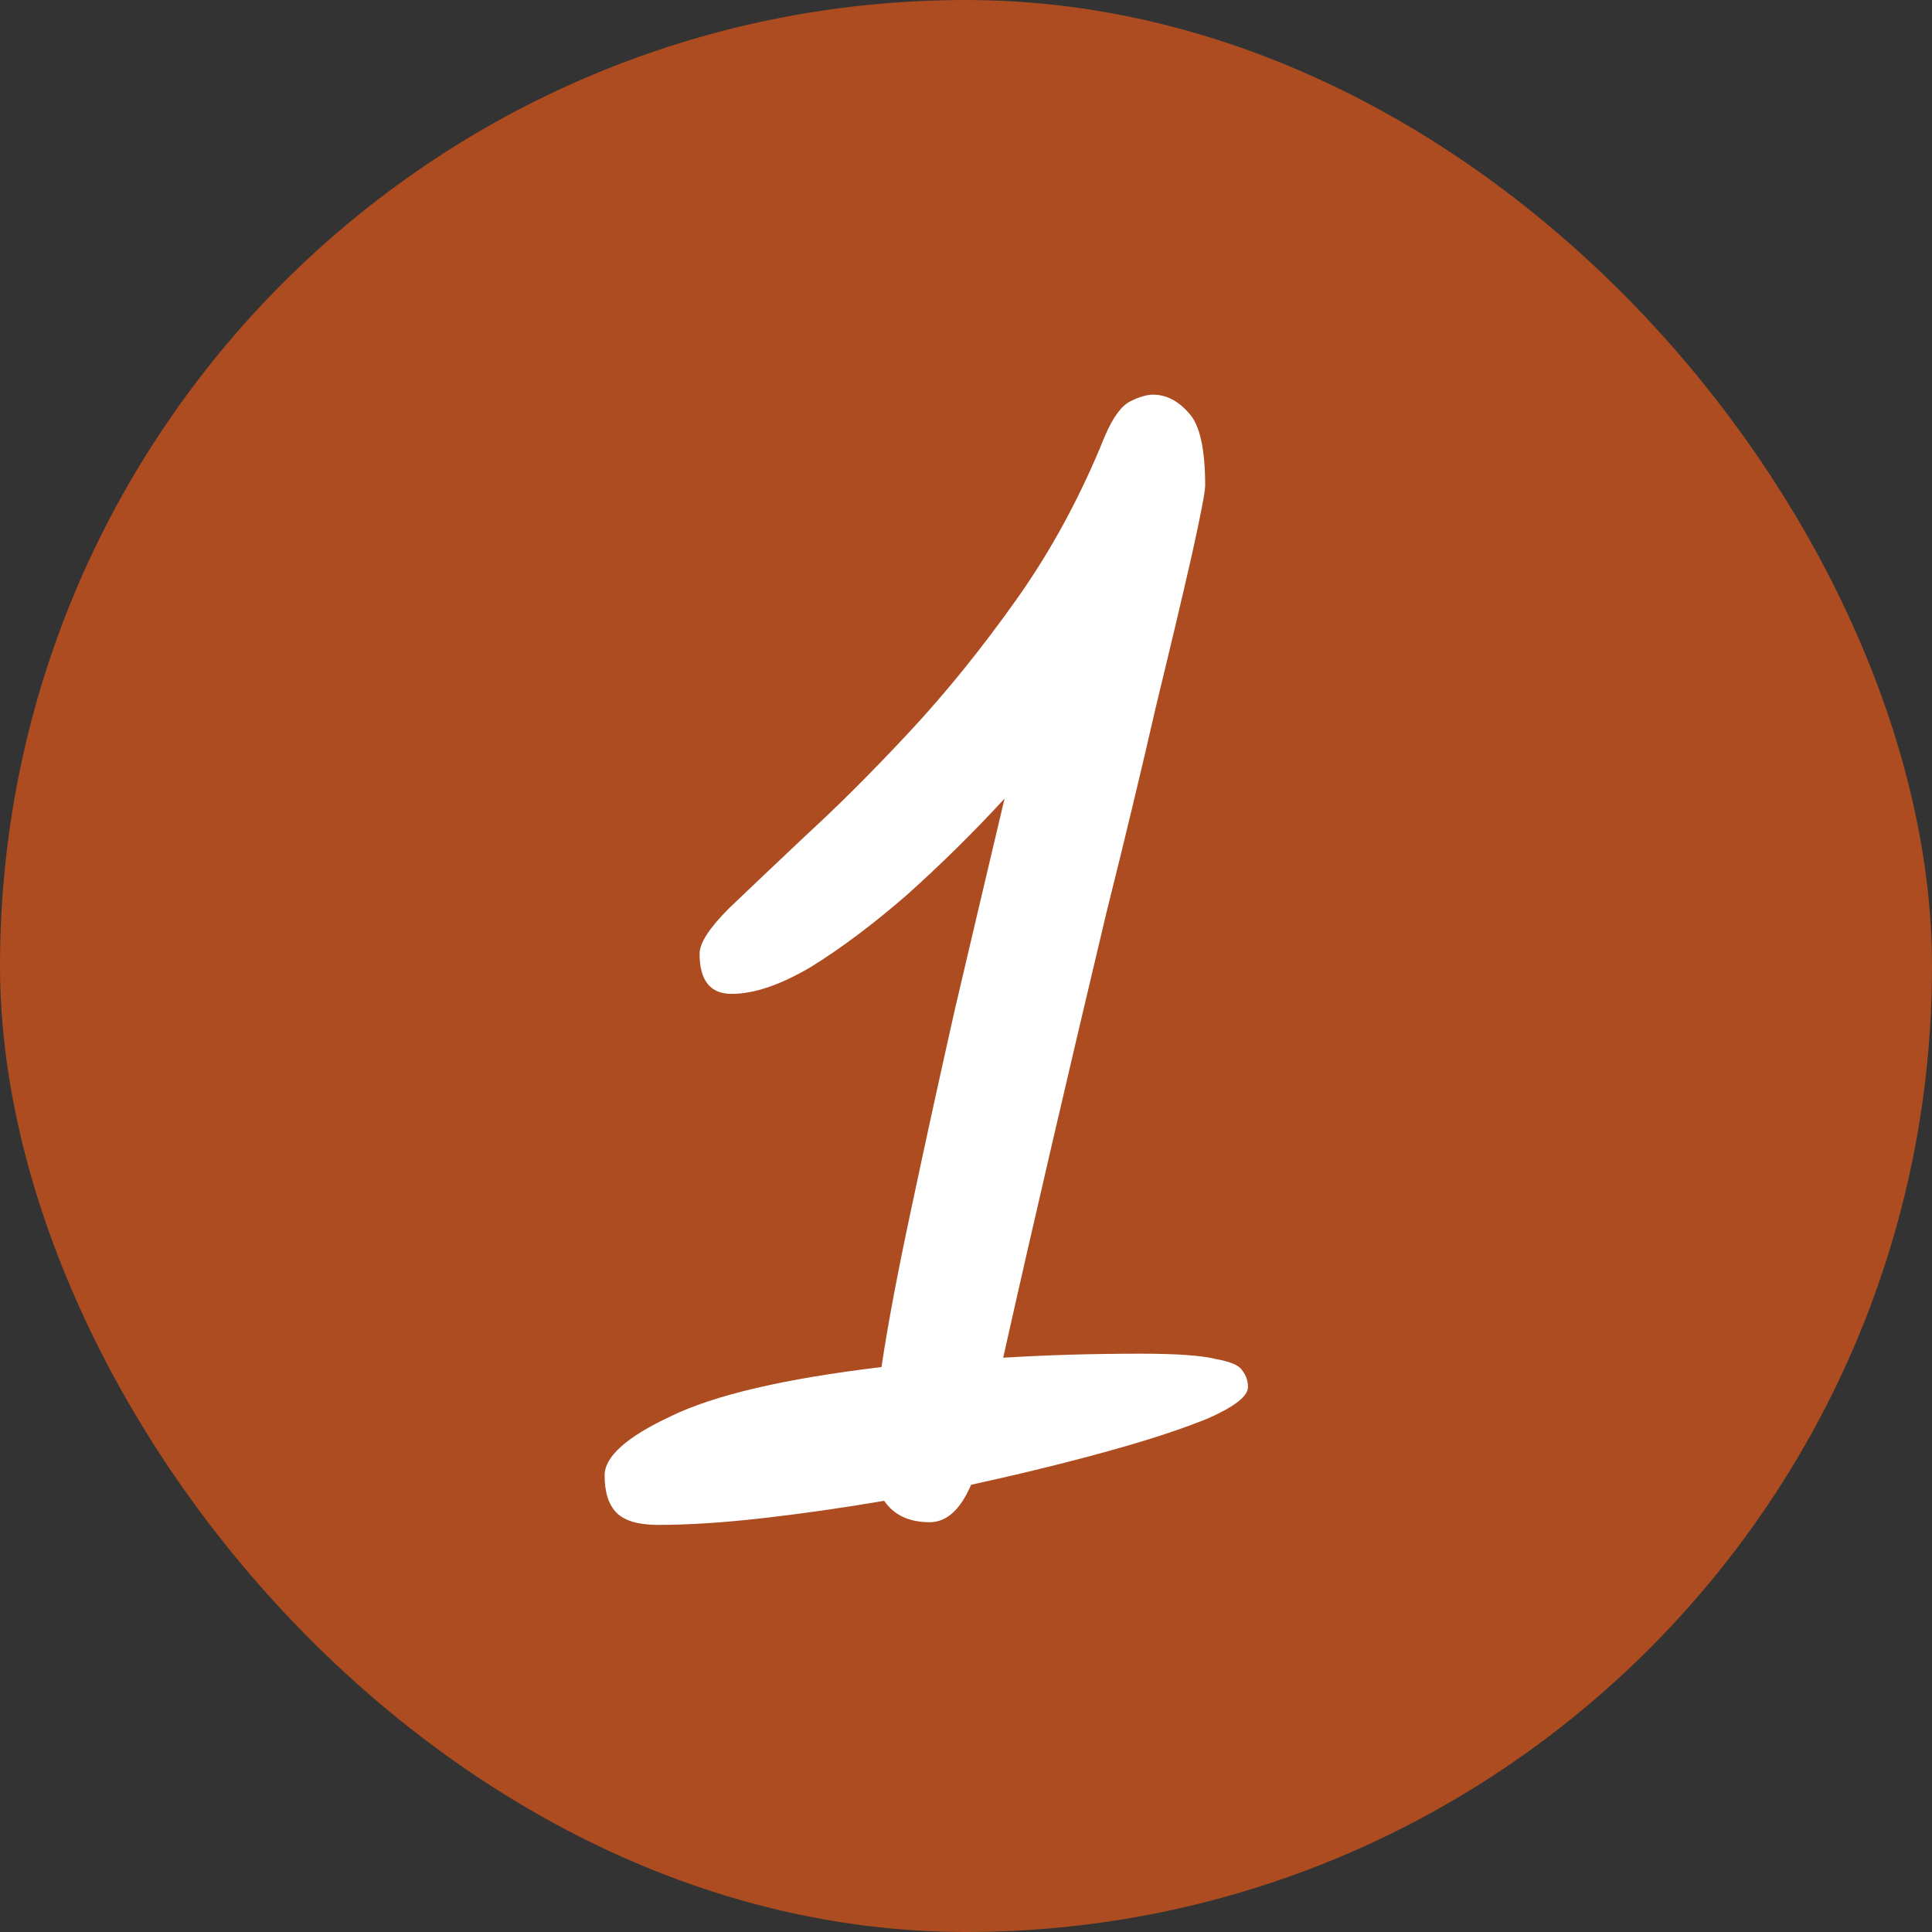
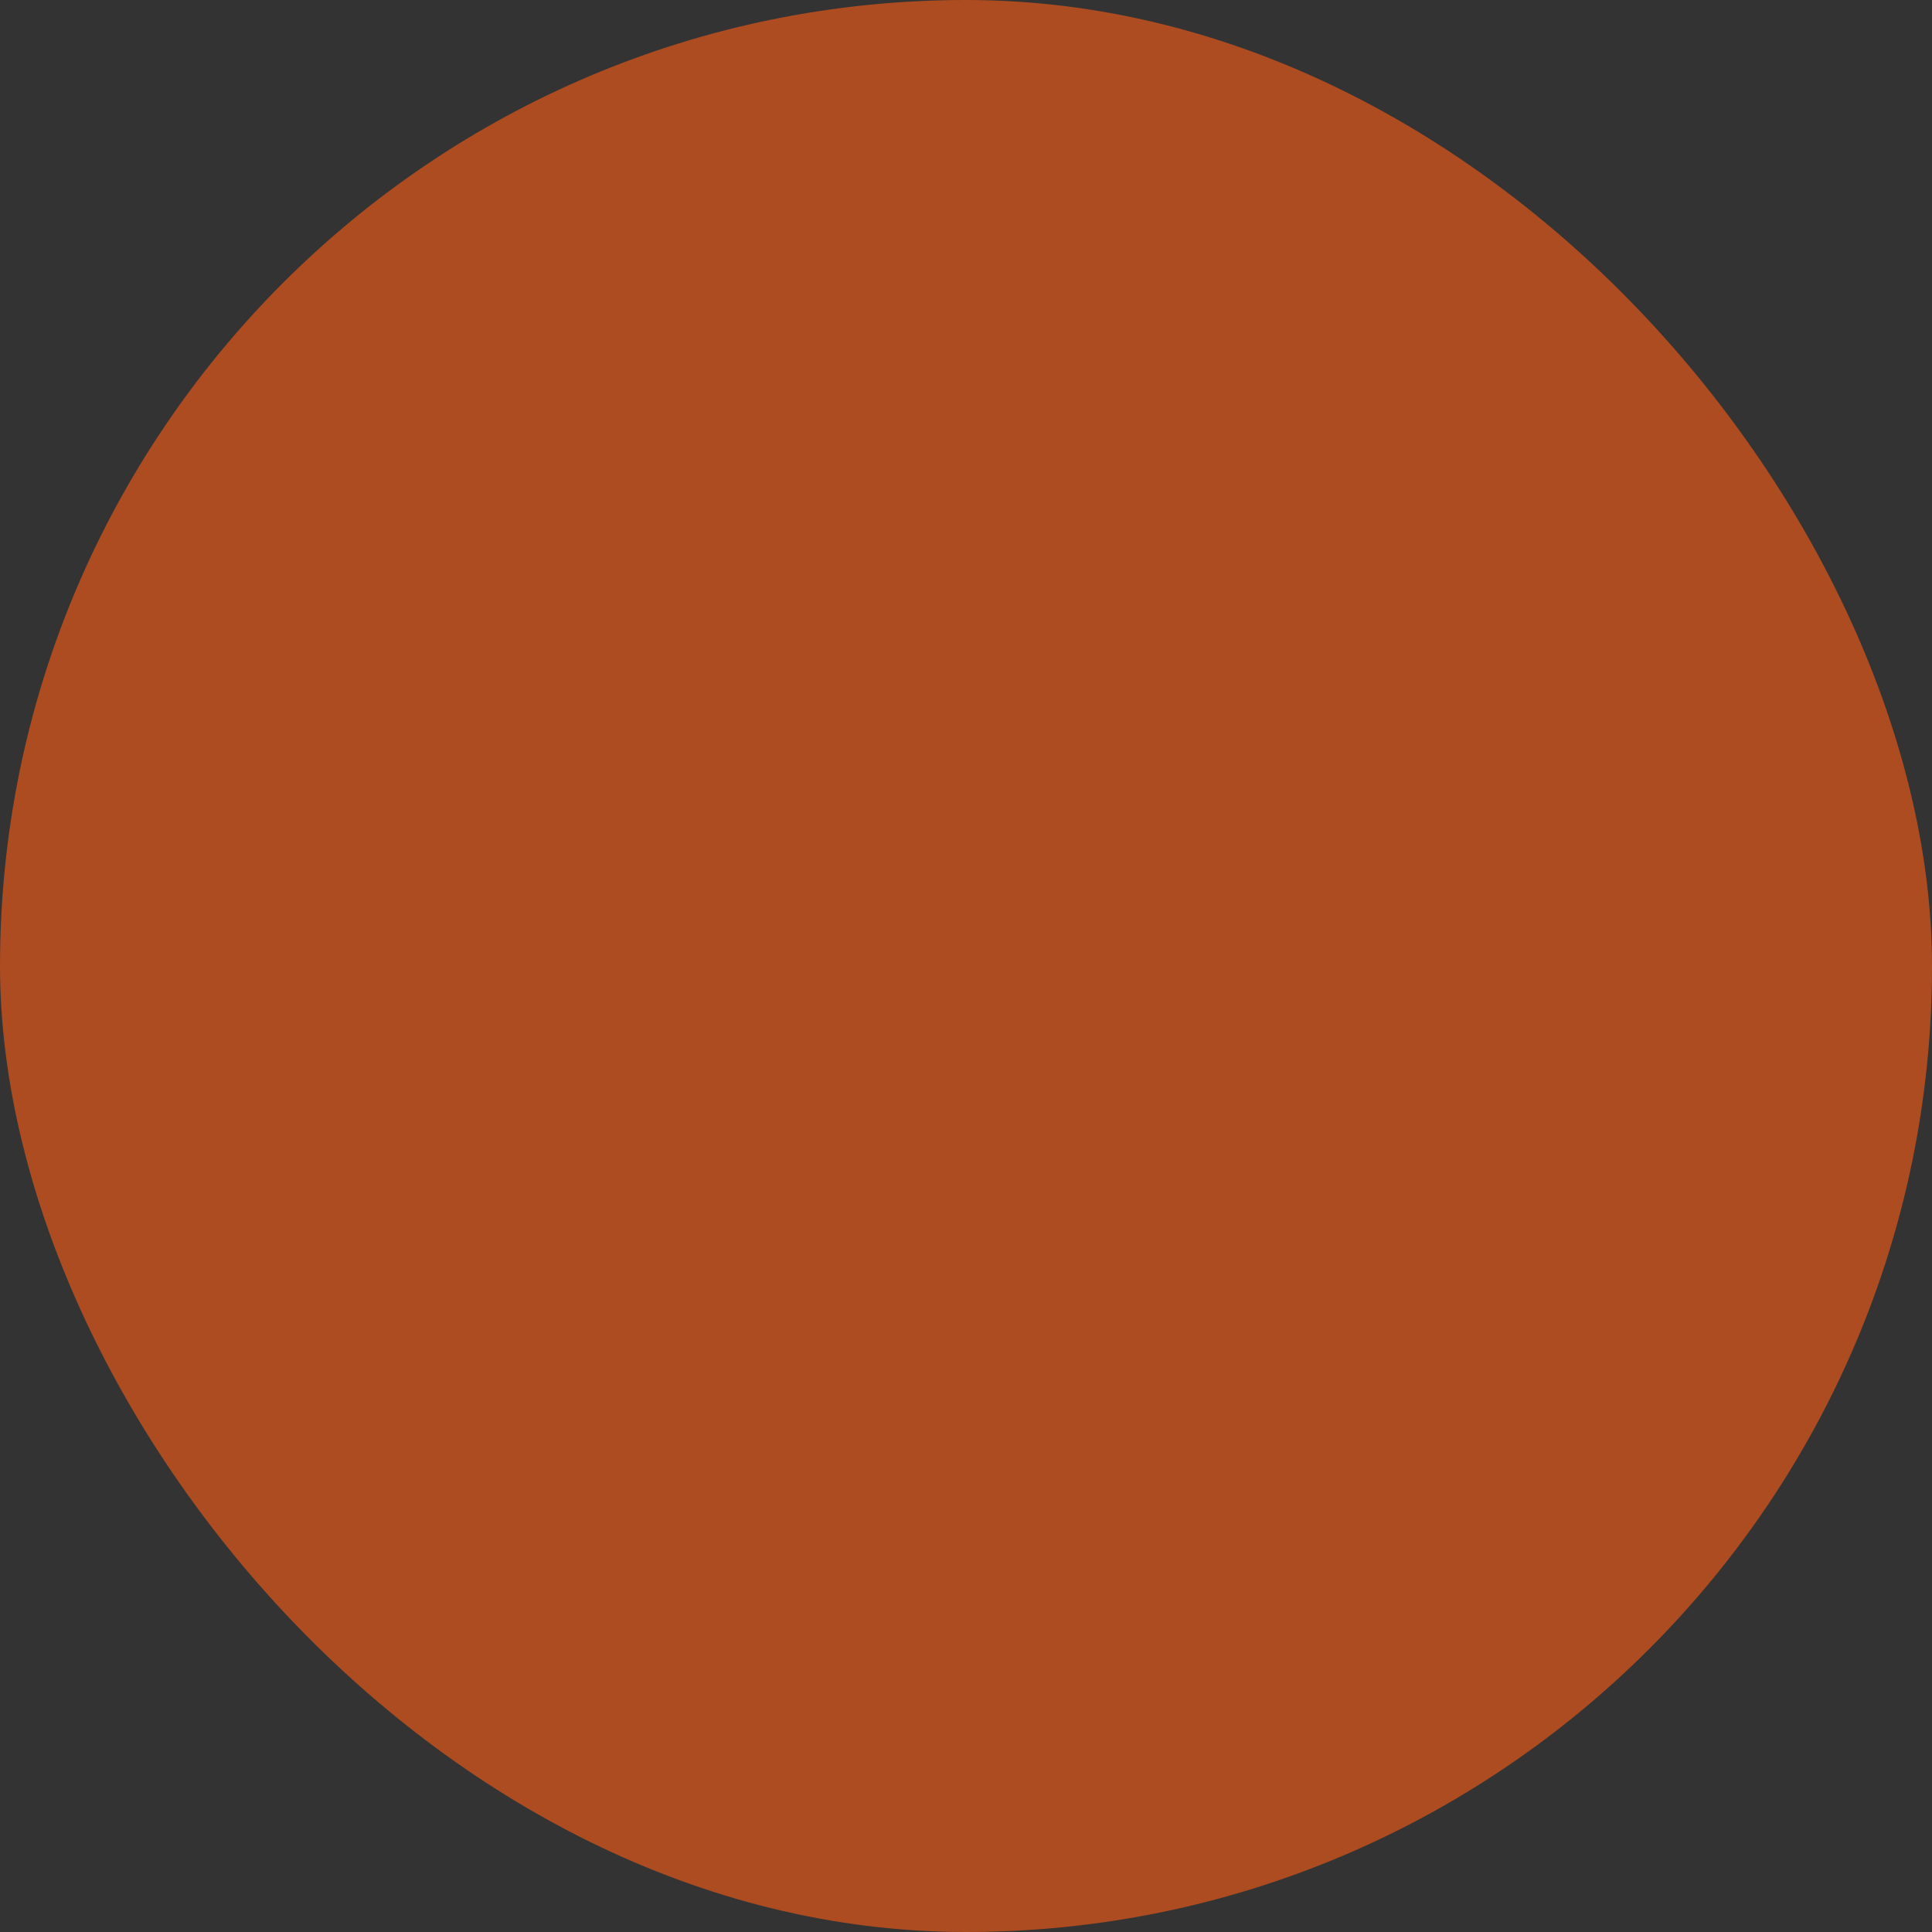
<svg xmlns="http://www.w3.org/2000/svg" width="39" height="39" viewBox="0 0 39 39" fill="none">
  <rect x="0" y="0" width="39" height="39" fill="#333333" stroke="none" />
  <rect width="39" height="39" rx="19.5" fill="#AC4C20" />
-   <path d="M18.766 30.728C18.352 30.728 18.046 30.584 17.848 30.296C17.002 30.44 16.183 30.557 15.391 30.647C14.599 30.737 13.897 30.782 13.285 30.782C12.889 30.782 12.61 30.701 12.448 30.539C12.286 30.377 12.205 30.125 12.205 29.783C12.205 29.405 12.646 29.009 13.528 28.595C14.41 28.163 15.832 27.83 17.794 27.596C17.92 26.75 18.118 25.697 18.388 24.437C18.658 23.159 18.955 21.8 19.279 20.36C19.621 18.902 19.954 17.489 20.278 16.121C19.648 16.805 18.991 17.453 18.307 18.065C17.623 18.659 16.975 19.145 16.363 19.523C15.751 19.883 15.22 20.063 14.77 20.063C14.338 20.063 14.122 19.793 14.122 19.253C14.122 19.037 14.32 18.731 14.716 18.335C15.13 17.939 15.652 17.444 16.282 16.85C16.93 16.256 17.623 15.563 18.361 14.771C19.099 13.979 19.819 13.088 20.521 12.098C21.223 11.108 21.817 10.01 22.303 8.804C22.465 8.426 22.636 8.192 22.816 8.102C22.996 8.012 23.149 7.967 23.275 7.967C23.545 7.967 23.788 8.093 24.004 8.345C24.22 8.579 24.328 9.065 24.328 9.803C24.328 9.929 24.238 10.397 24.058 11.207C23.878 11.999 23.635 13.025 23.329 14.285C23.041 15.545 22.708 16.931 22.33 18.443C21.97 19.955 21.61 21.485 21.25 23.033C20.89 24.581 20.557 26.039 20.251 27.407C21.133 27.353 22.06 27.326 23.032 27.326C23.752 27.326 24.256 27.362 24.544 27.434C24.85 27.488 25.03 27.569 25.084 27.677C25.156 27.767 25.192 27.875 25.192 28.001C25.192 28.181 24.931 28.388 24.409 28.622C23.887 28.838 23.203 29.063 22.357 29.297C21.511 29.531 20.593 29.756 19.603 29.972C19.387 30.476 19.108 30.728 18.766 30.728Z" fill="white" />
</svg>